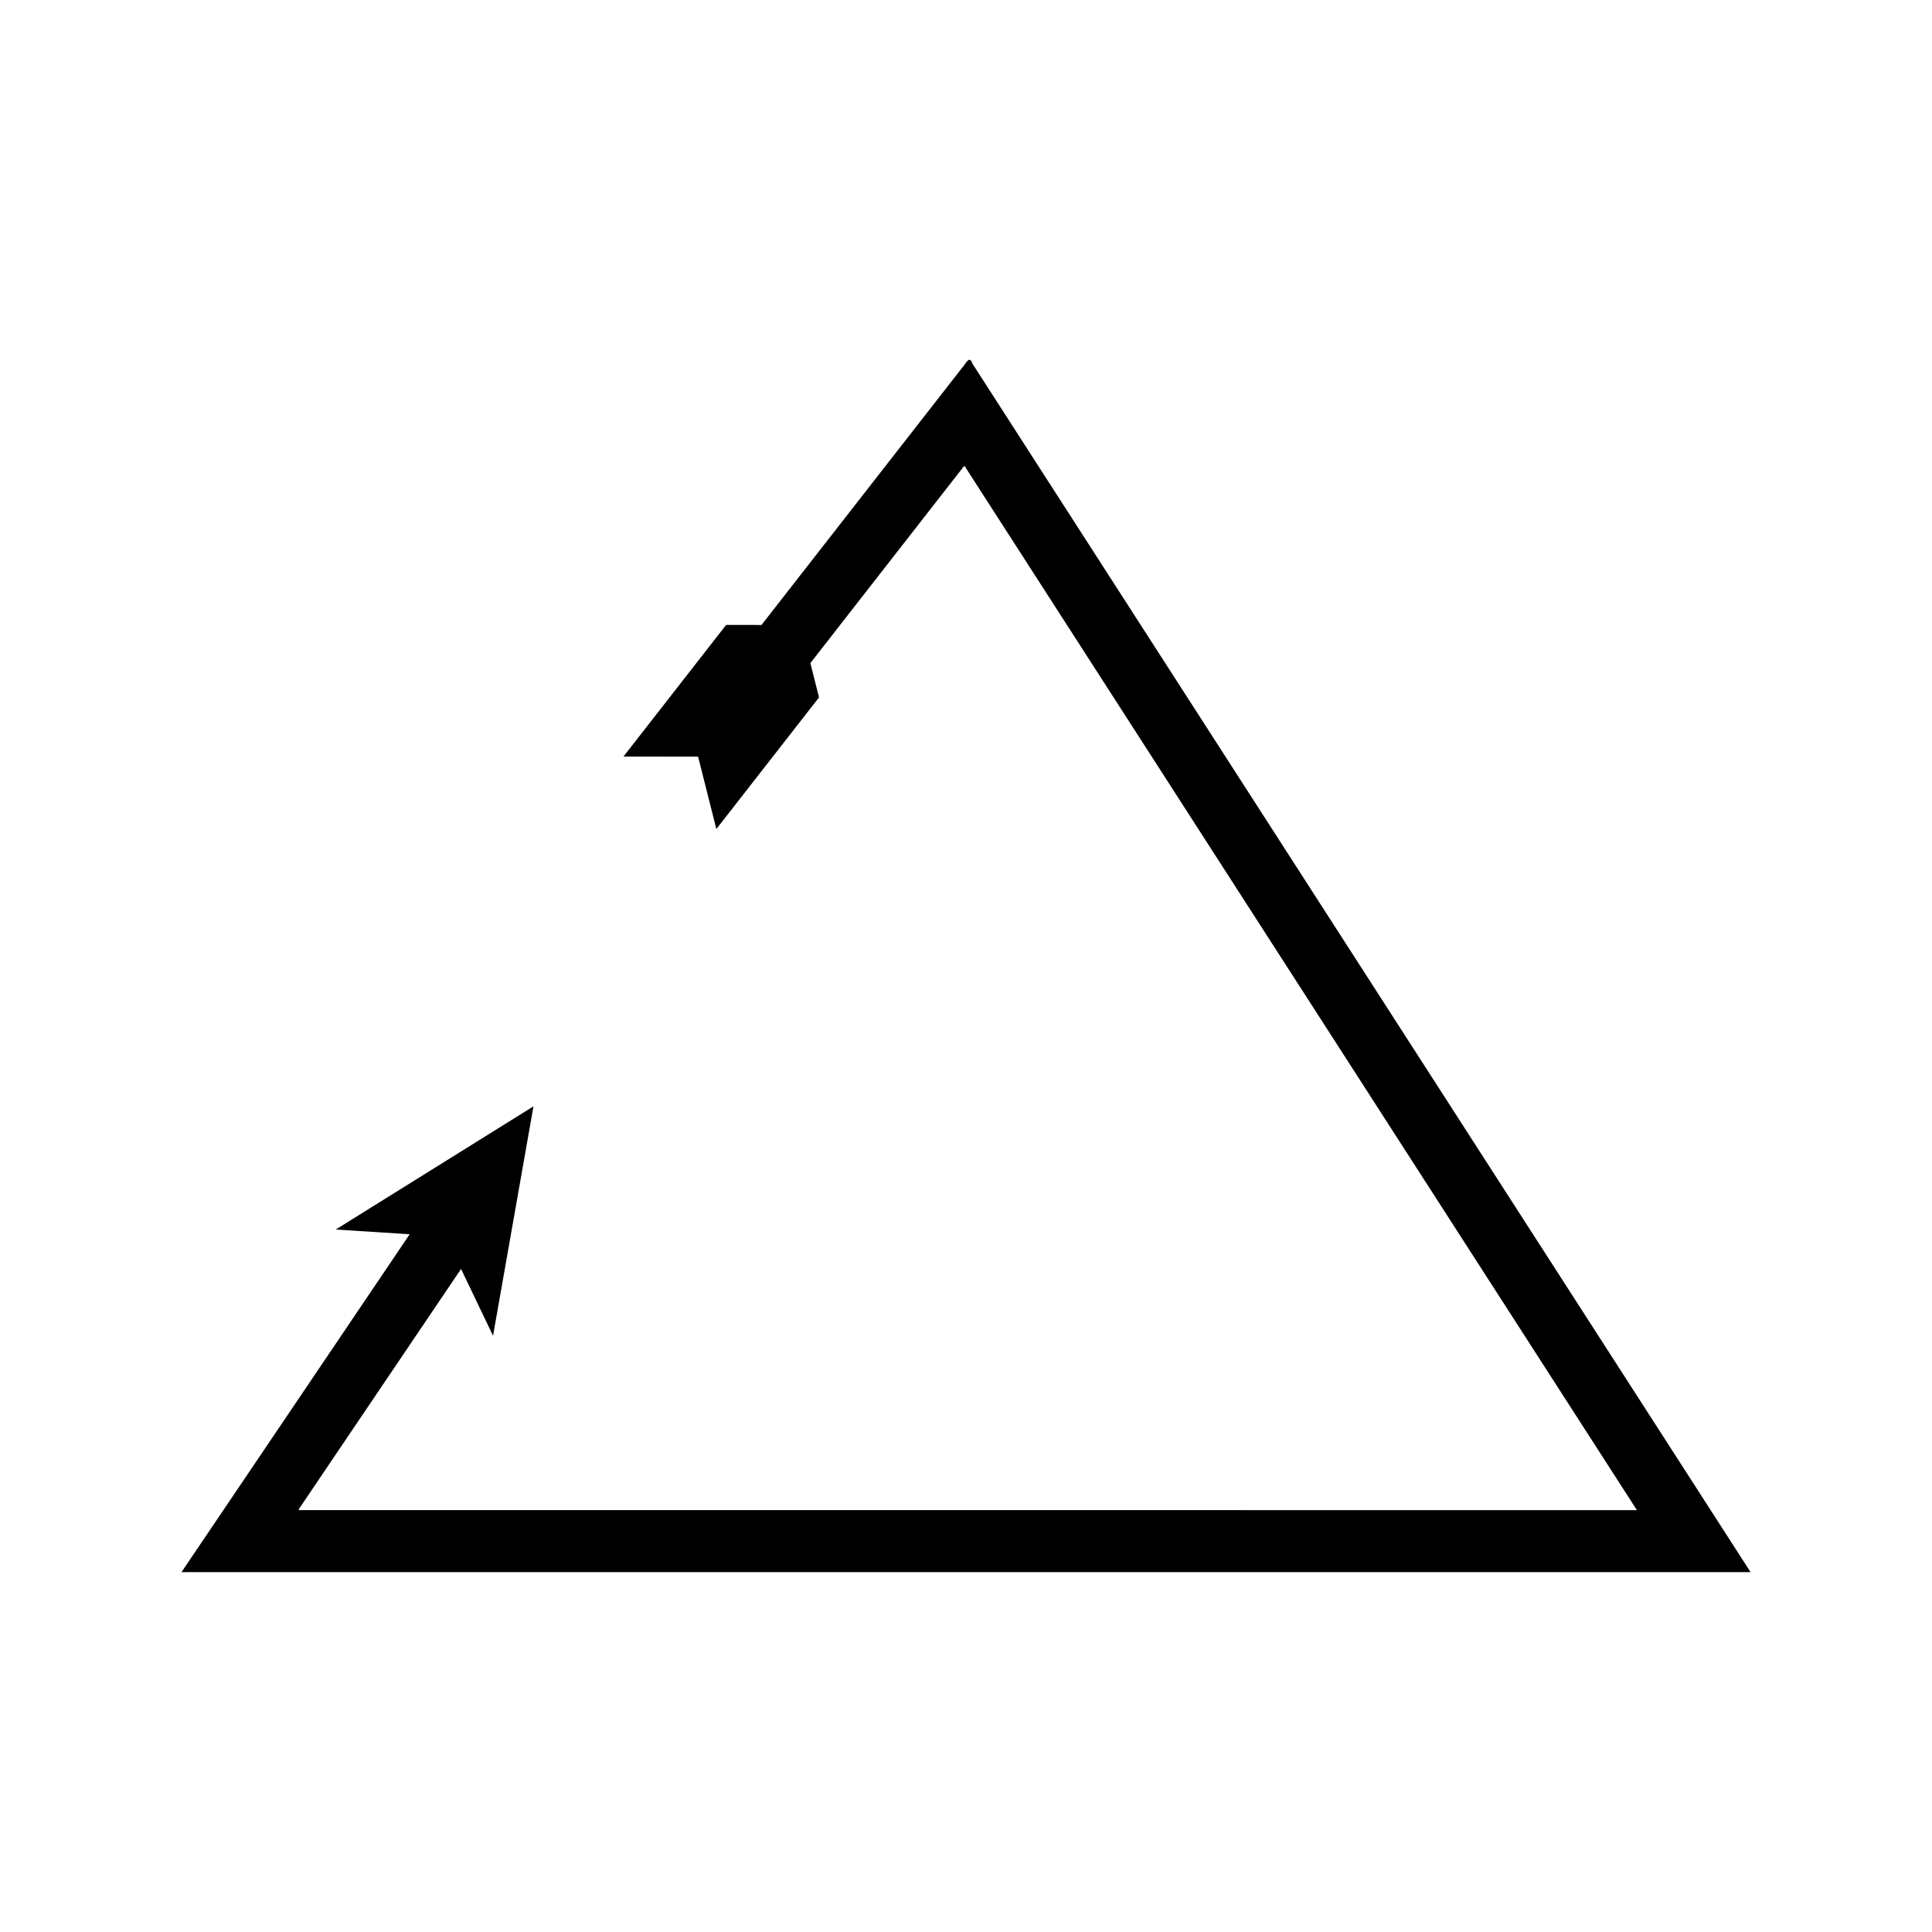
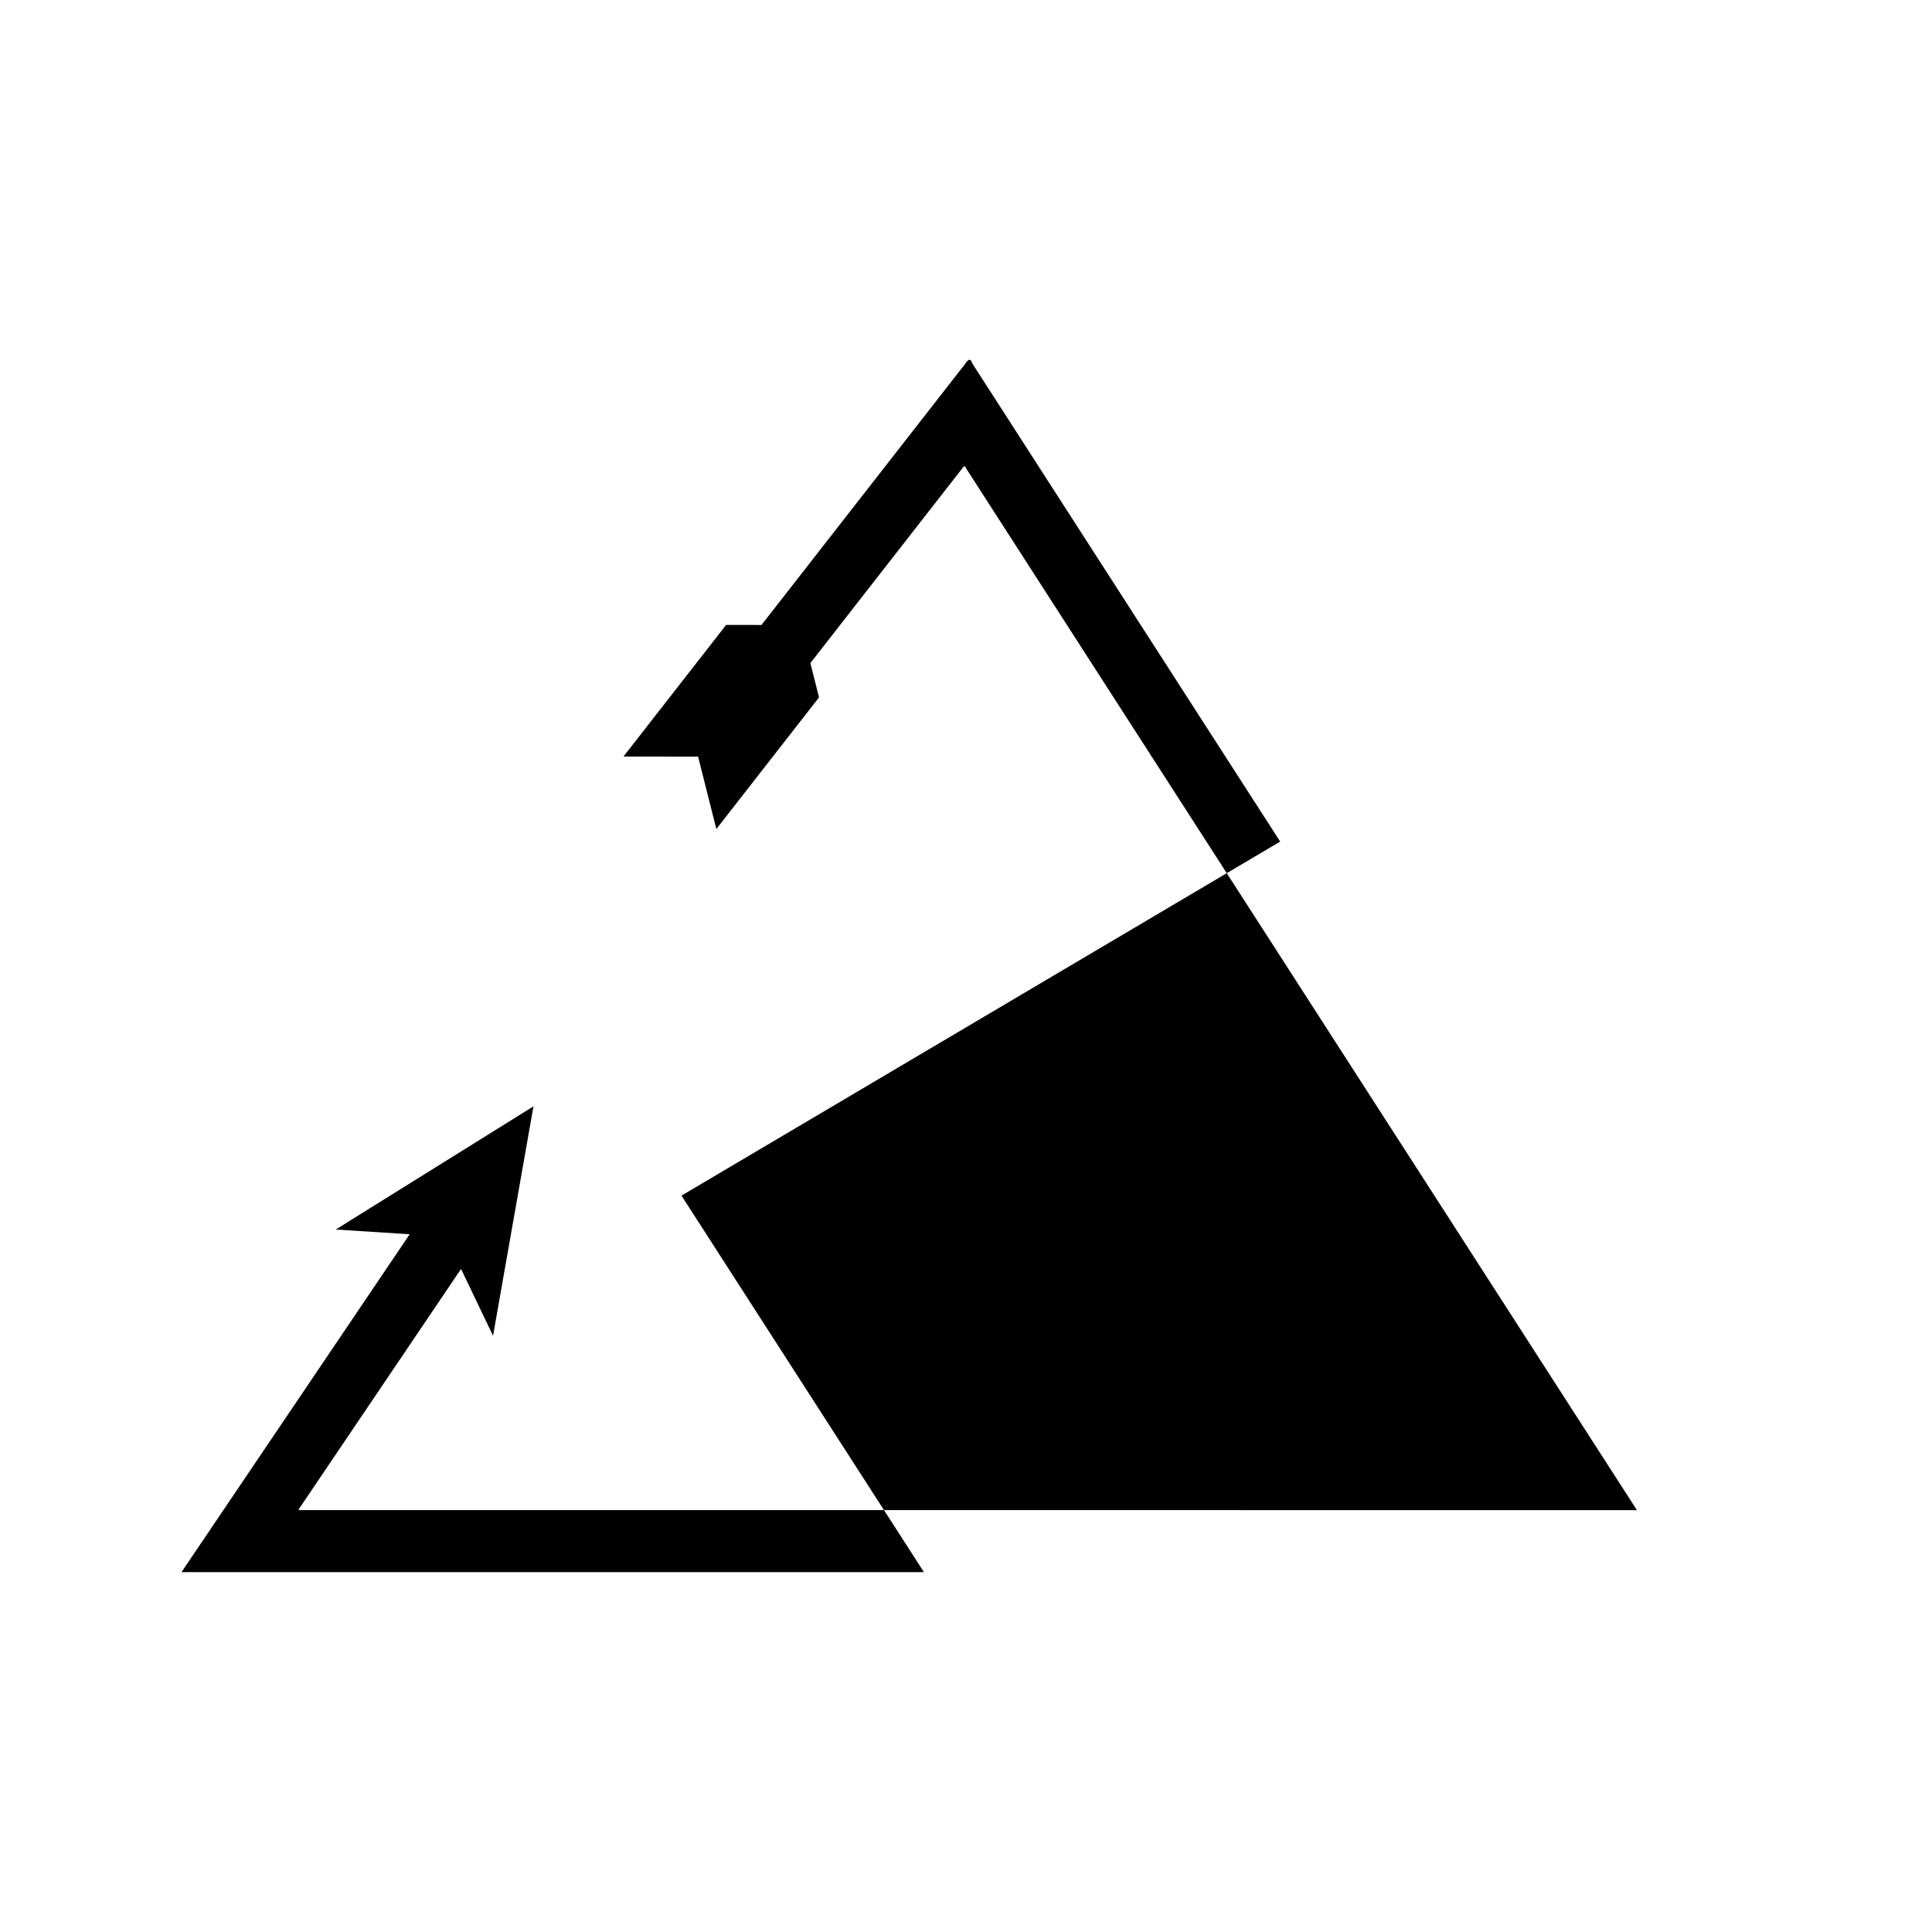
<svg xmlns="http://www.w3.org/2000/svg" fill="#000000" width="800px" height="800px" version="1.1" viewBox="144 144 512 512">
-   <path d="m483.26 367.03-61.543-95.578-20.035-31.117c-0.785-2.418-1.797 0.246-2.734 1.16l-2.844 3.648-5.691 7.297-11.383 14.59-33.223 42.594-9.375-0.012-27.207 34.879 19.777 0.027 4.844 19.18 27.207-34.879-2.293-9.09 29.73-38.117 5.777-7.406 4.336-5.555c0.473-0.465 0.988-1.816 1.387-0.59l10.172 15.797 59.285 92.07 60.414 93.824 30.207 46.914 10.473 16.262 5.086 7.898 1.91 2.965c0.039 0.129 0.359 0.41 0.168 0.414h-5.281l-183.76-0.008h-165.5c-0.062-0.332 0.645-1.074 0.93-1.594l4.621-6.844 37.469-55.477 8.48 17.711 10.711-60.801-52.398 32.645 19.594 1.254-49.242 72.918-9.105 13.48-1.711 2.531c-0.055 0.207-0.719 0.742-0.129 0.609h98.164l98.113-0.004h219.07c0.375-0.008-0.258-0.559-0.336-0.812l-1.254-1.945-2.504-3.891-10.02-15.559-19.738-30.652-30.207-46.914z" />
+   <path d="m483.26 367.03-61.543-95.578-20.035-31.117c-0.785-2.418-1.797 0.246-2.734 1.16l-2.844 3.648-5.691 7.297-11.383 14.59-33.223 42.594-9.375-0.012-27.207 34.879 19.777 0.027 4.844 19.18 27.207-34.879-2.293-9.09 29.73-38.117 5.777-7.406 4.336-5.555c0.473-0.465 0.988-1.816 1.387-0.59l10.172 15.797 59.285 92.07 60.414 93.824 30.207 46.914 10.473 16.262 5.086 7.898 1.91 2.965c0.039 0.129 0.359 0.41 0.168 0.414h-5.281l-183.76-0.008h-165.5c-0.062-0.332 0.645-1.074 0.93-1.594l4.621-6.844 37.469-55.477 8.48 17.711 10.711-60.801-52.398 32.645 19.594 1.254-49.242 72.918-9.105 13.48-1.711 2.531c-0.055 0.207-0.719 0.742-0.129 0.609h98.164l98.113-0.004c0.375-0.008-0.258-0.559-0.336-0.812l-1.254-1.945-2.504-3.891-10.02-15.559-19.738-30.652-30.207-46.914z" />
</svg>